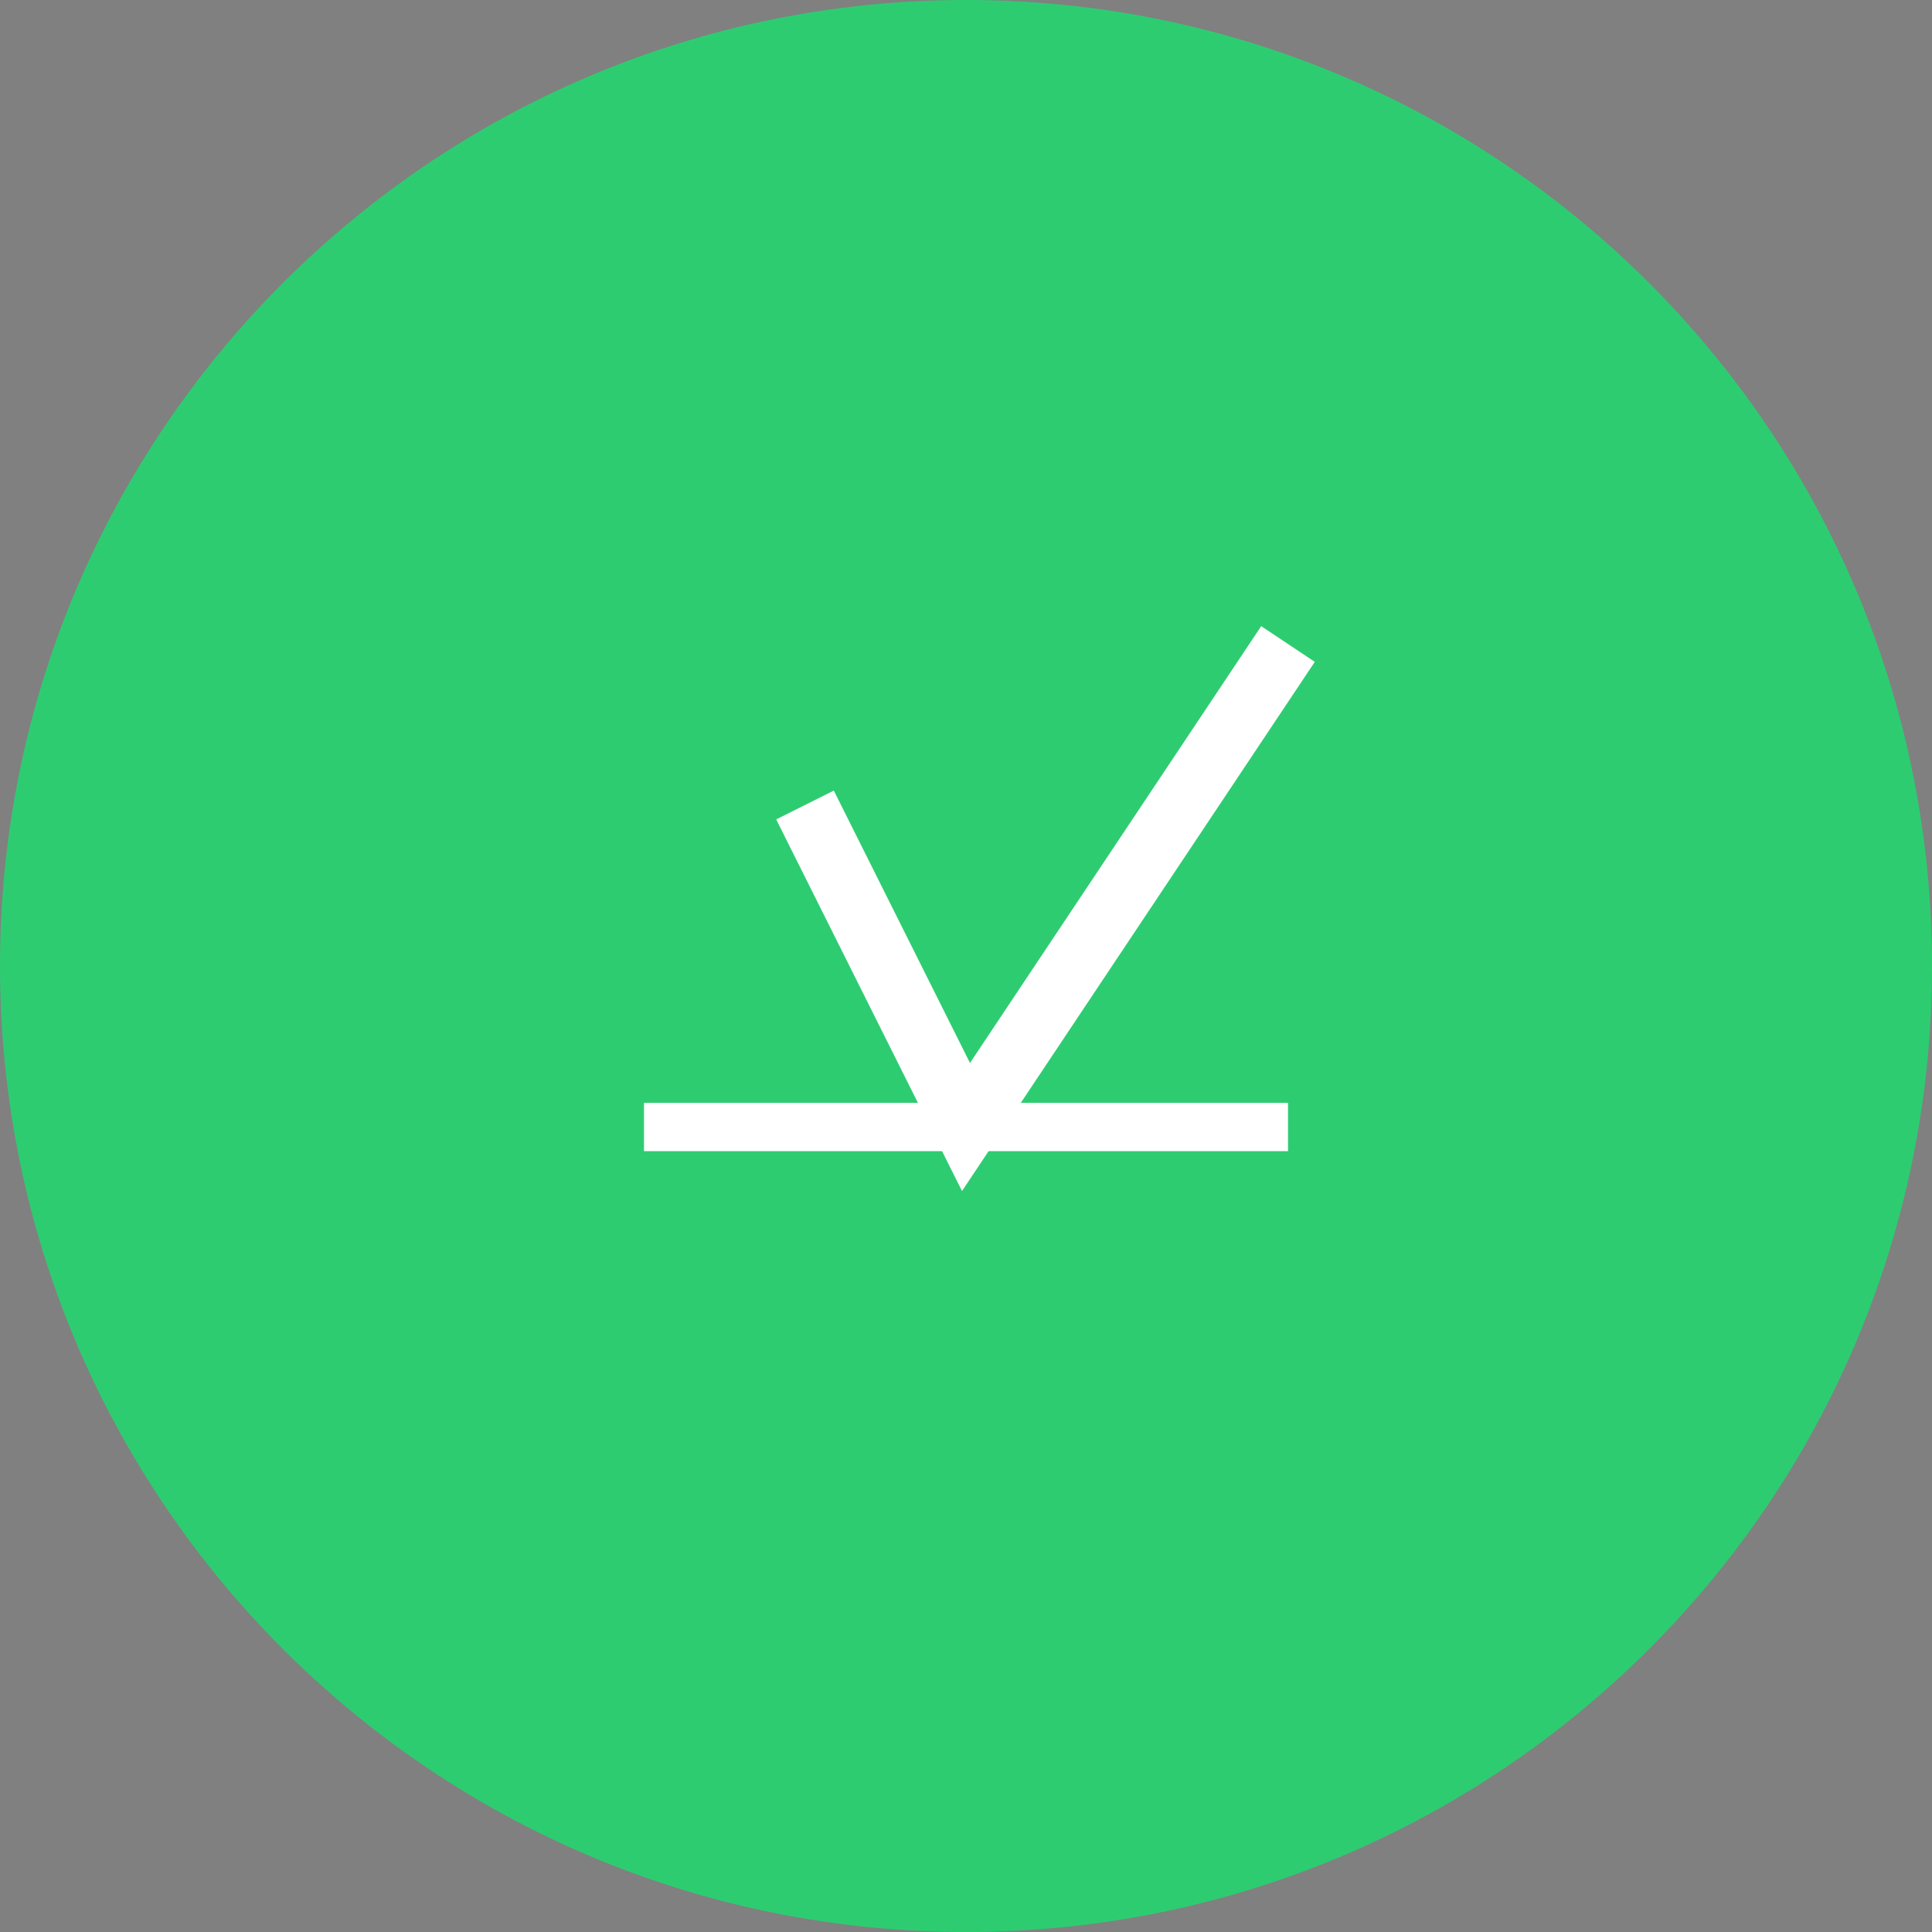
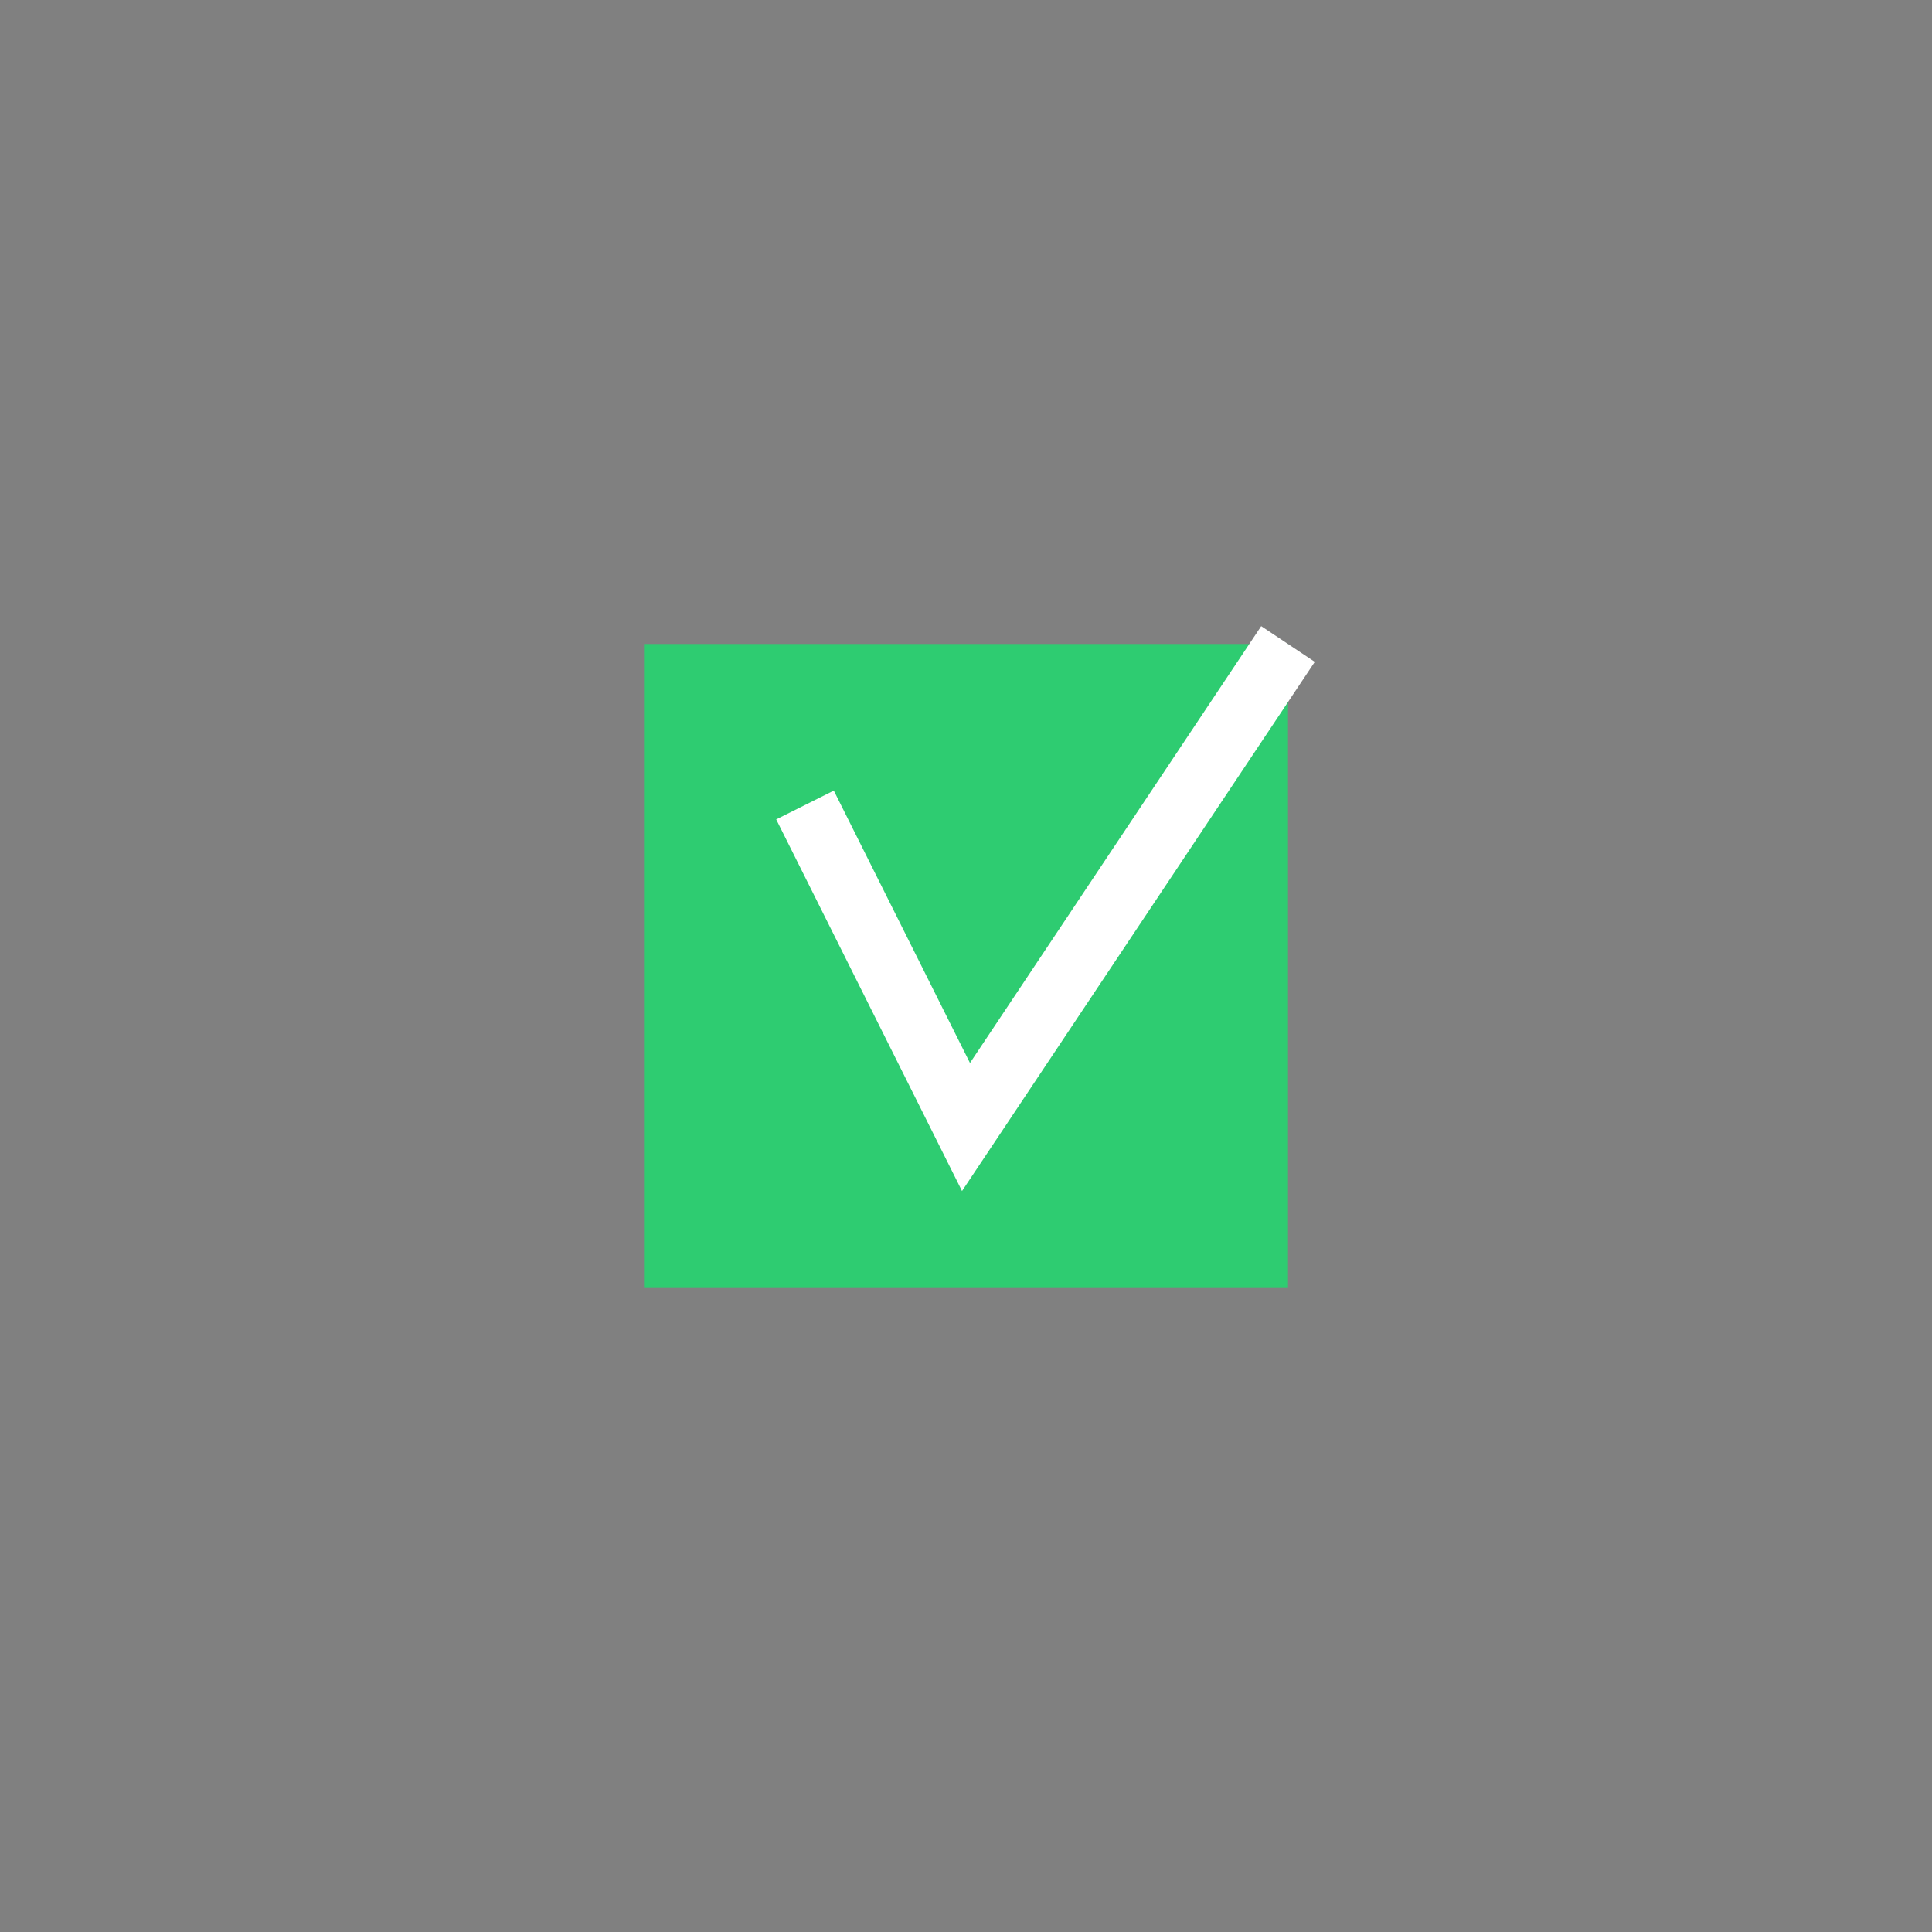
<svg xmlns="http://www.w3.org/2000/svg" width="60" height="60" viewBox="0 0 60 60" fill="none">
  <rect x="0" y="0" width="60" height="60" fill="#808080" stroke="none" />
-   <path d="M30 60C46.569 60 60 46.569 60 30C60 13.431 46.569 0 30 0C13.431 0 0 13.431 0 30C0 46.569 13.431 60 30 60Z" fill="#2ECC71" />
  <path d="M20 20H40V40H20V20Z" fill="#2ECC71" />
  <path d="M25 25L30 35L40 20" stroke="white" stroke-width="2" />
  <path d="M20 35H40Z" fill="black" />
-   <path d="M20 35H40" stroke="white" stroke-width="1.5" />
</svg>